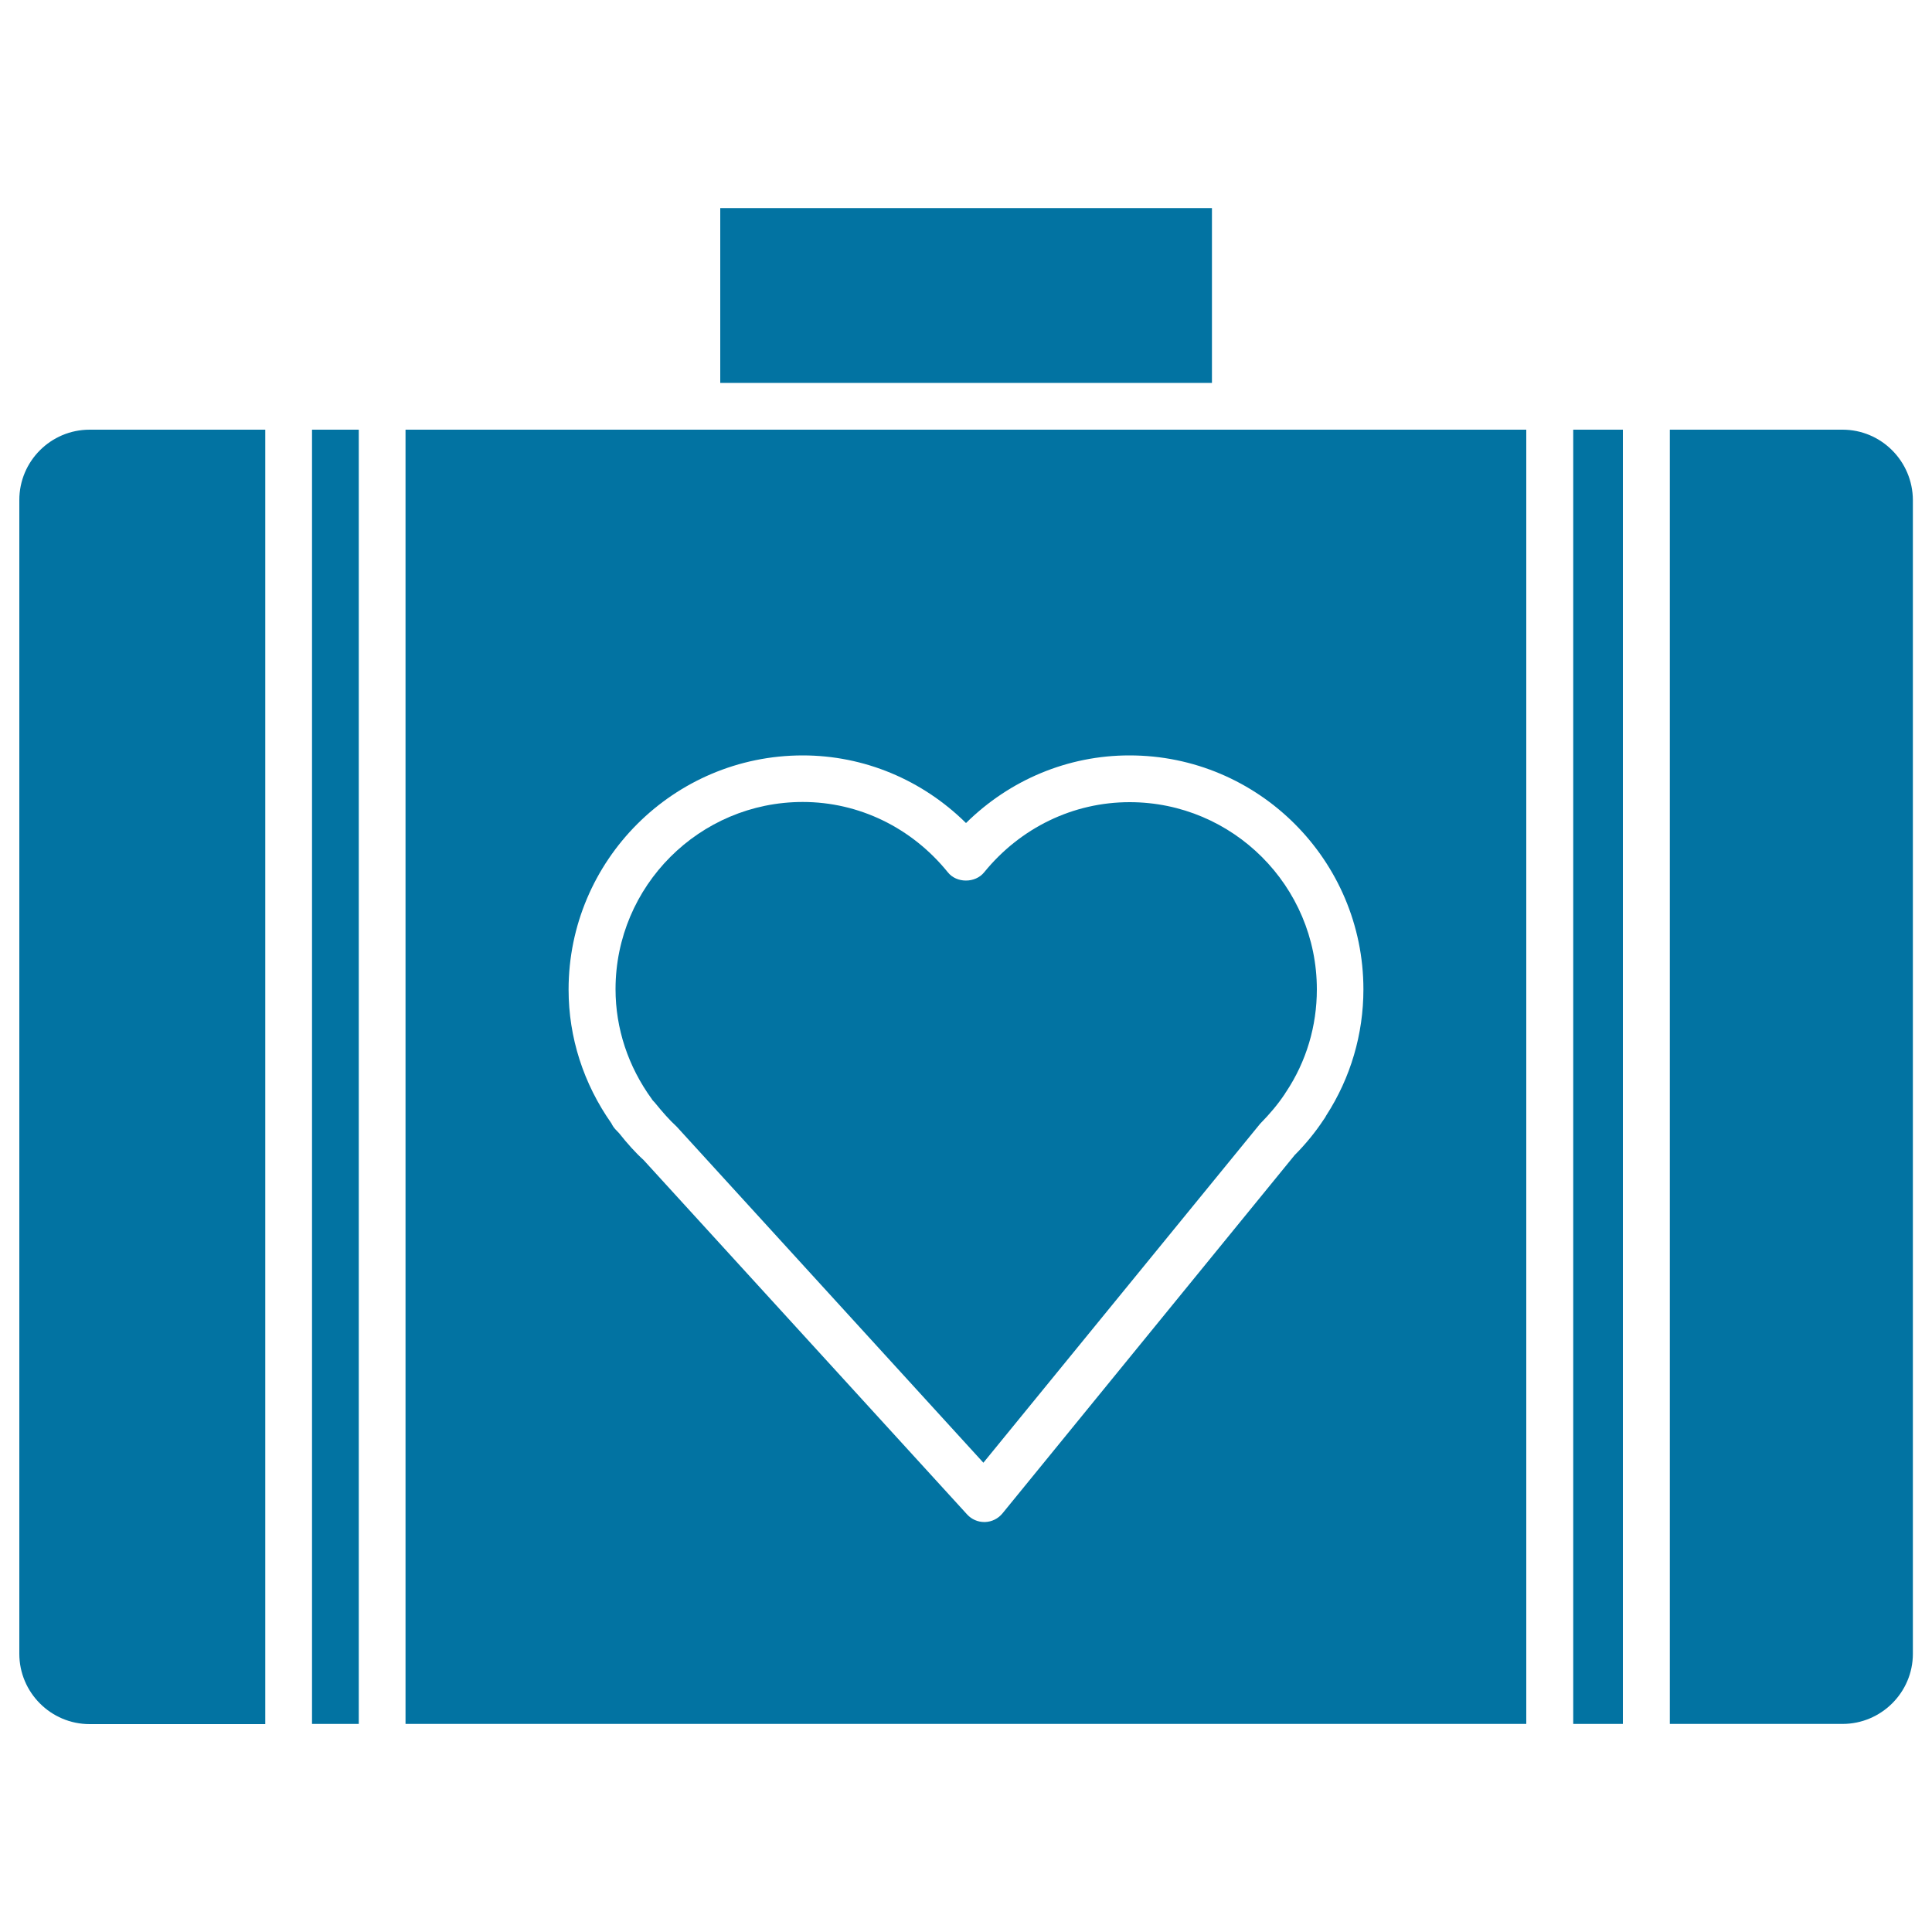
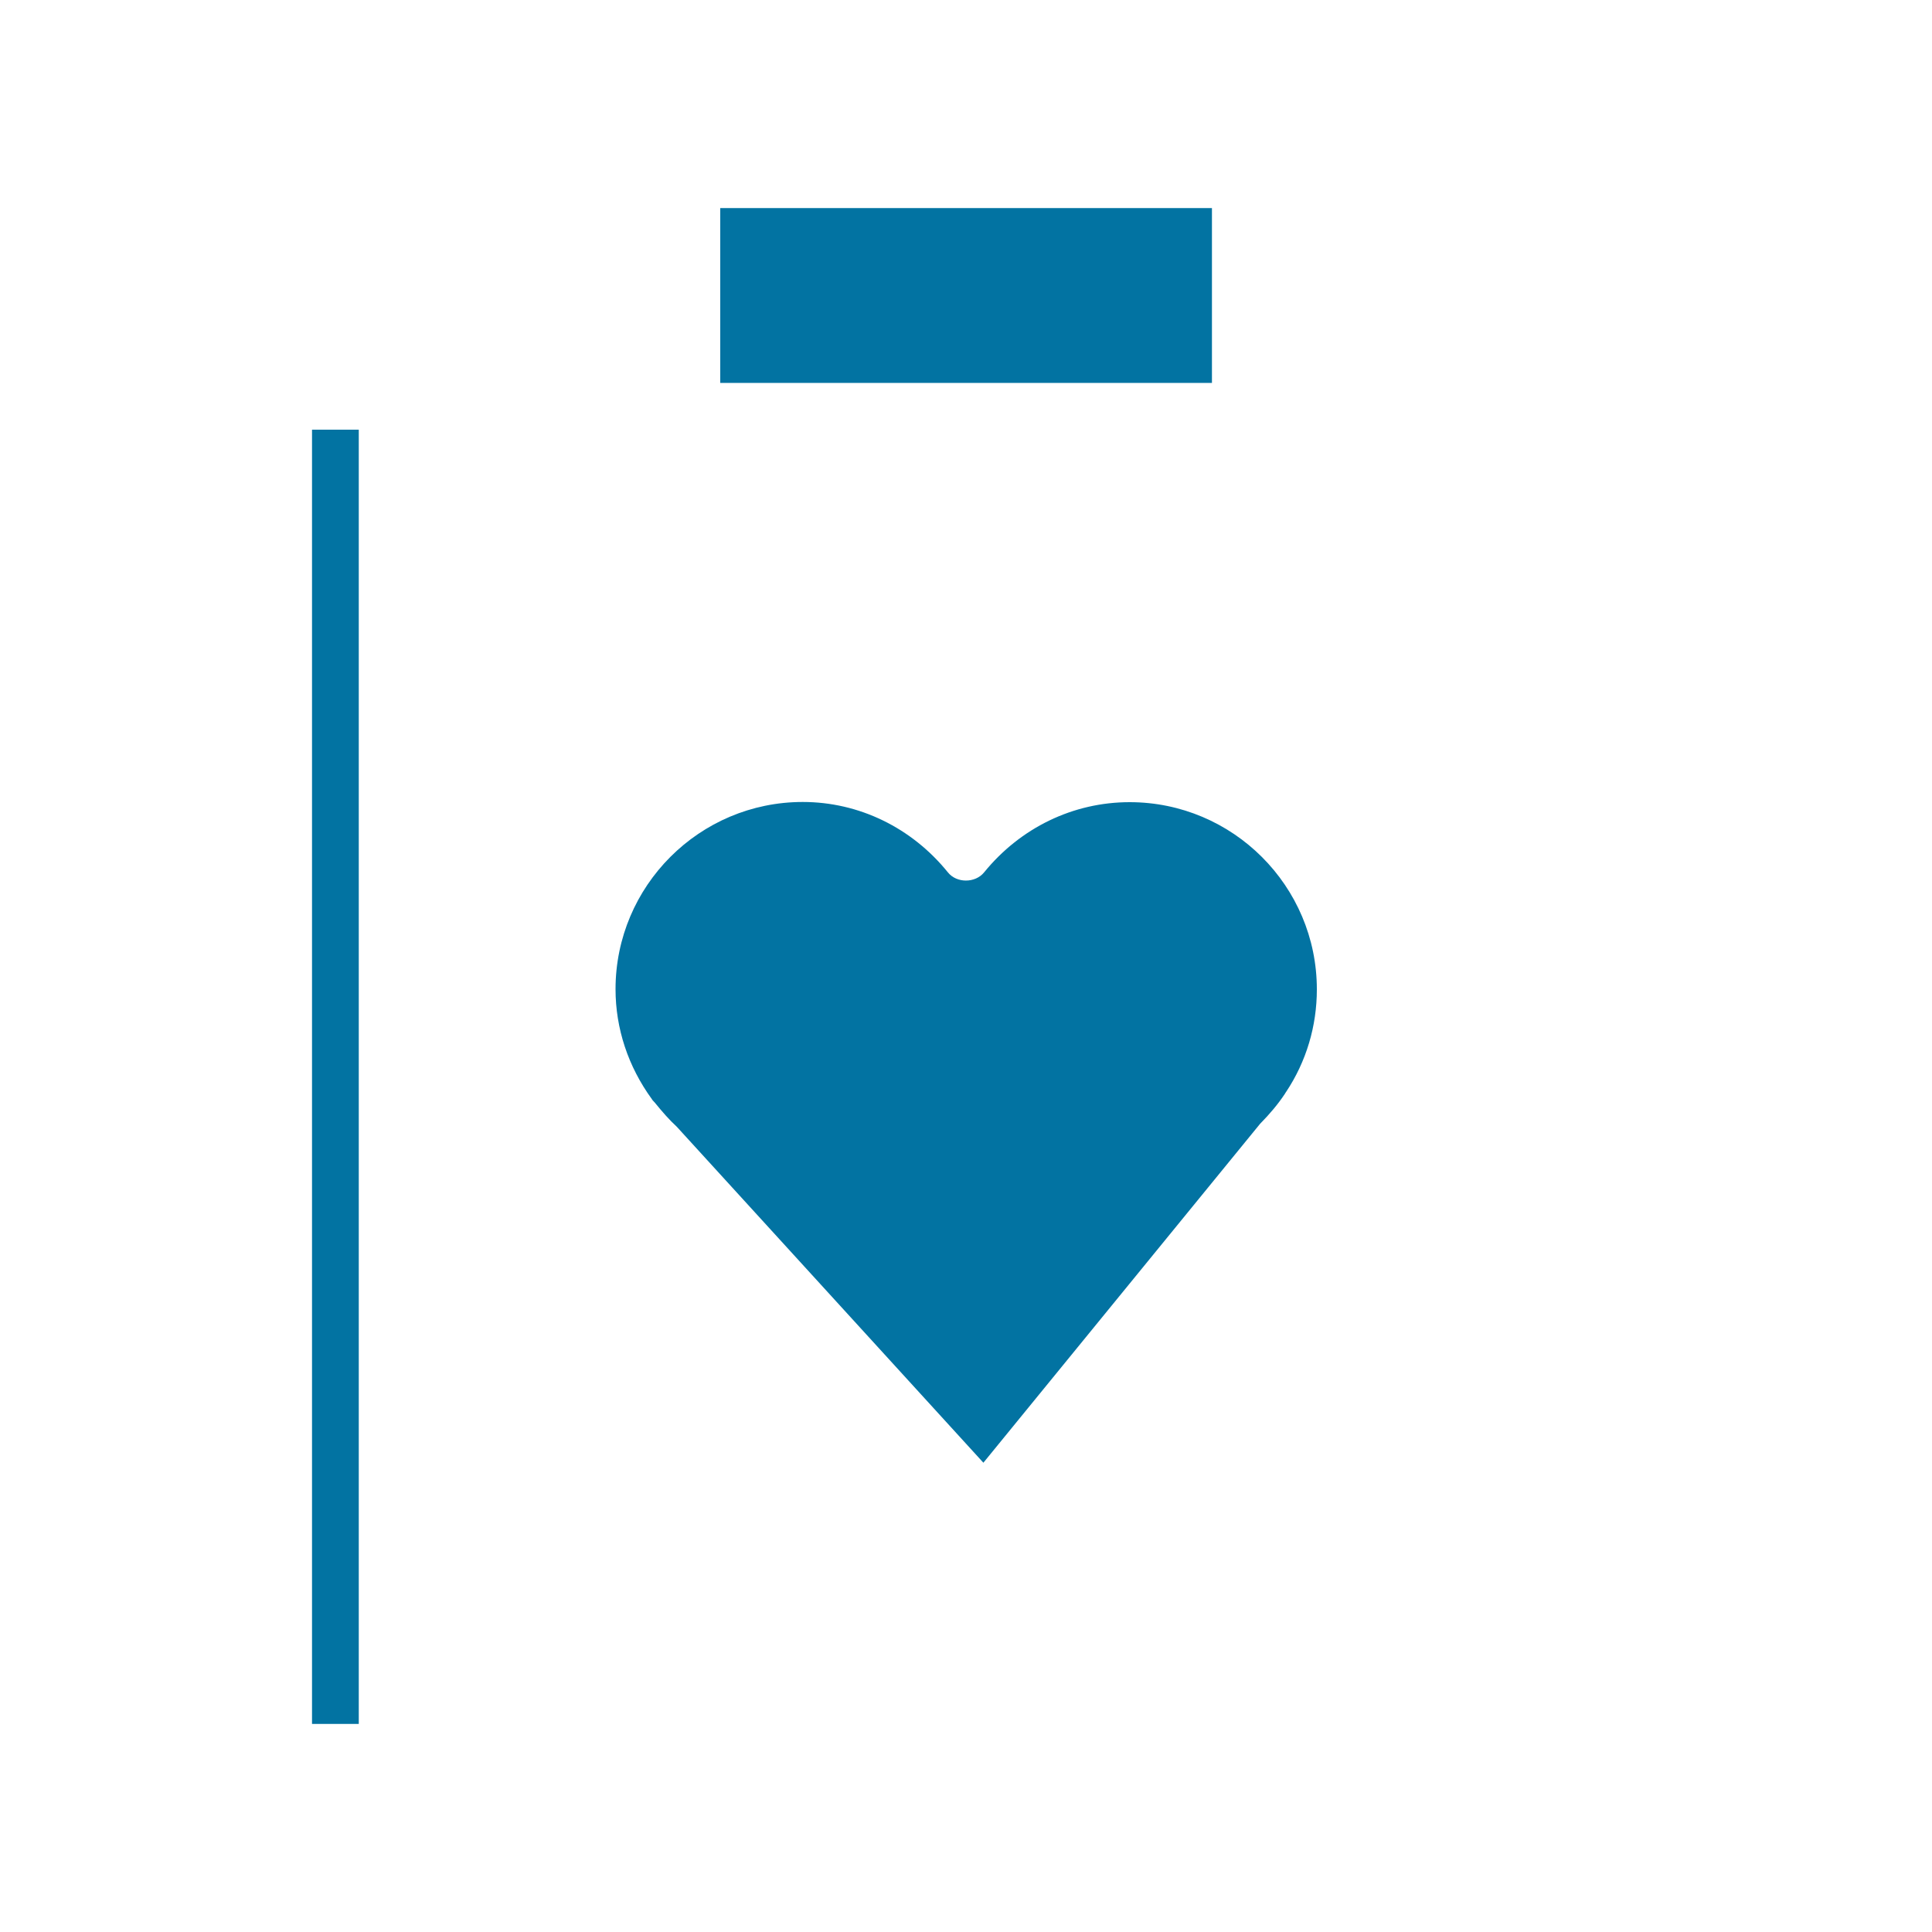
<svg xmlns="http://www.w3.org/2000/svg" viewBox="0 0 1000 1000" style="fill:#0273a2">
  <title>Suitcase Of Black Case With A Heart Shape SVG icon</title>
  <g>
    <g>
      <rect x="161.5" y="222.4" width="24.2" height="669.9" />
-       <rect x="814.3" y="222.4" width="25.7" height="669.9" />
-       <path d="M953.7,222.4h-89.4v669.9h89.4c20,0,36.4-16.3,36.4-36.3V258.8C990,238.7,973.7,222.4,953.7,222.4z" />
      <rect x="372.8" y="107.7" width="254.5" height="90.5" />
-       <path d="M360.6,222.4H209.9v669.9h580.1V222.4H639.3H360.6z M705.7,512.1c0,23.1-6.6,45.7-19.2,65.2c-0.4,0.8-0.9,1.6-1.5,2.4c-4.1,6.2-9.2,12.5-14.9,18.2L518.9,783.3c-2.2,2.7-5.5,4.4-9.1,4.5c-0.1,0-0.2,0-0.3,0c-3.4,0-6.6-1.4-8.9-3.9L333.1,600.4c-4.1-3.7-8.5-8.6-12.6-13.8l-2-2.1c-0.8-0.9-1.5-1.9-2-3c-14.5-20.6-22.2-44.5-22.2-69.3c0-66.8,54.3-121.2,121.2-121.2c31.7,0,61.8,12.6,84.5,35c22.7-22.4,52.8-35,84.5-35C651.3,390.9,705.7,445.3,705.7,512.1z" />
      <path d="M509.4,451.5c-4.6,5.7-14.3,5.7-18.8,0c-18.7-23.1-46-36.4-75.1-36.4c-53.5,0-96.9,43.5-96.9,96.9c0,20.3,6.5,40,18.8,56.9c0.1,0.2,0.3,0.5,0.5,0.7l1.1,1.2c3.9,4.8,7.4,8.8,11.3,12.4l158.7,173.9l143.2-175.4c5.2-5.3,9.3-10.2,12.9-15.6c0.1-0.3,0.3-0.5,0.5-0.8c10.6-15.9,16-34.3,16-53.2c0-53.5-43.5-96.9-96.9-96.9C555.5,415.2,528.2,428.4,509.4,451.5z" />
-       <path d="M10,258.8V856c0,20,16.3,36.4,36.4,36.4h90.9V222.4H46.4C26.3,222.4,10,238.7,10,258.8z" />
    </g>
  </g>
</svg>